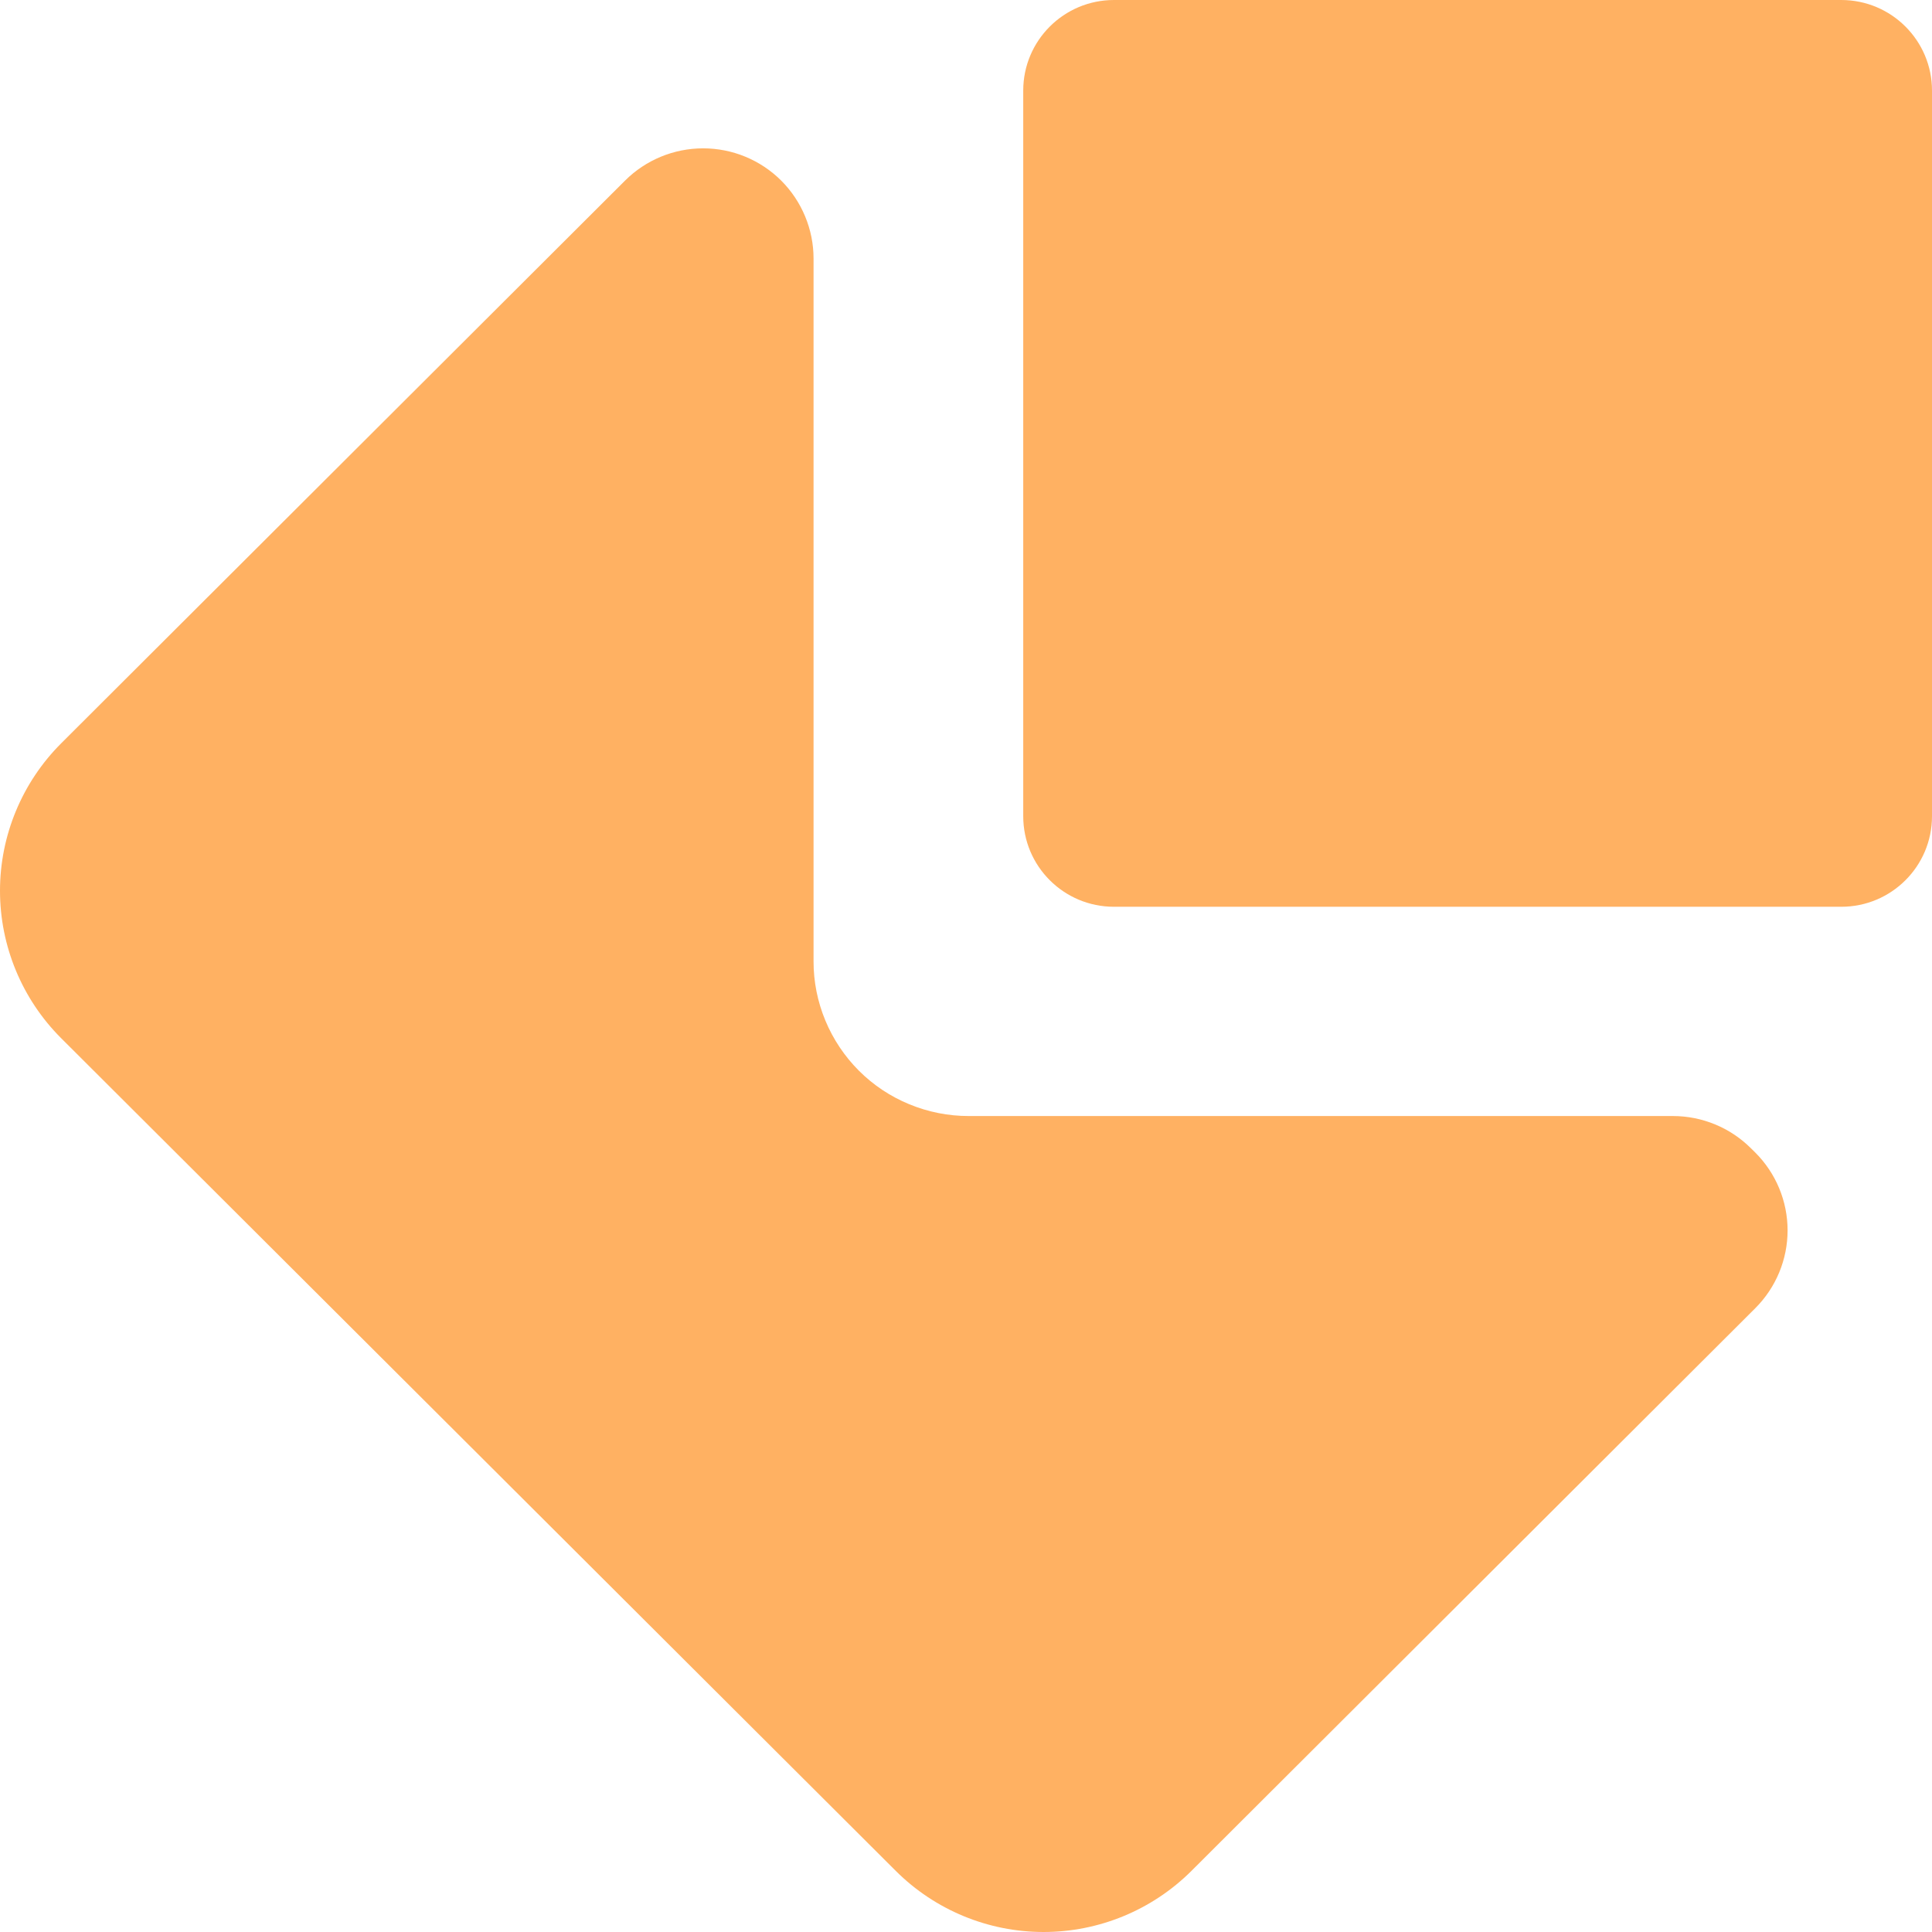
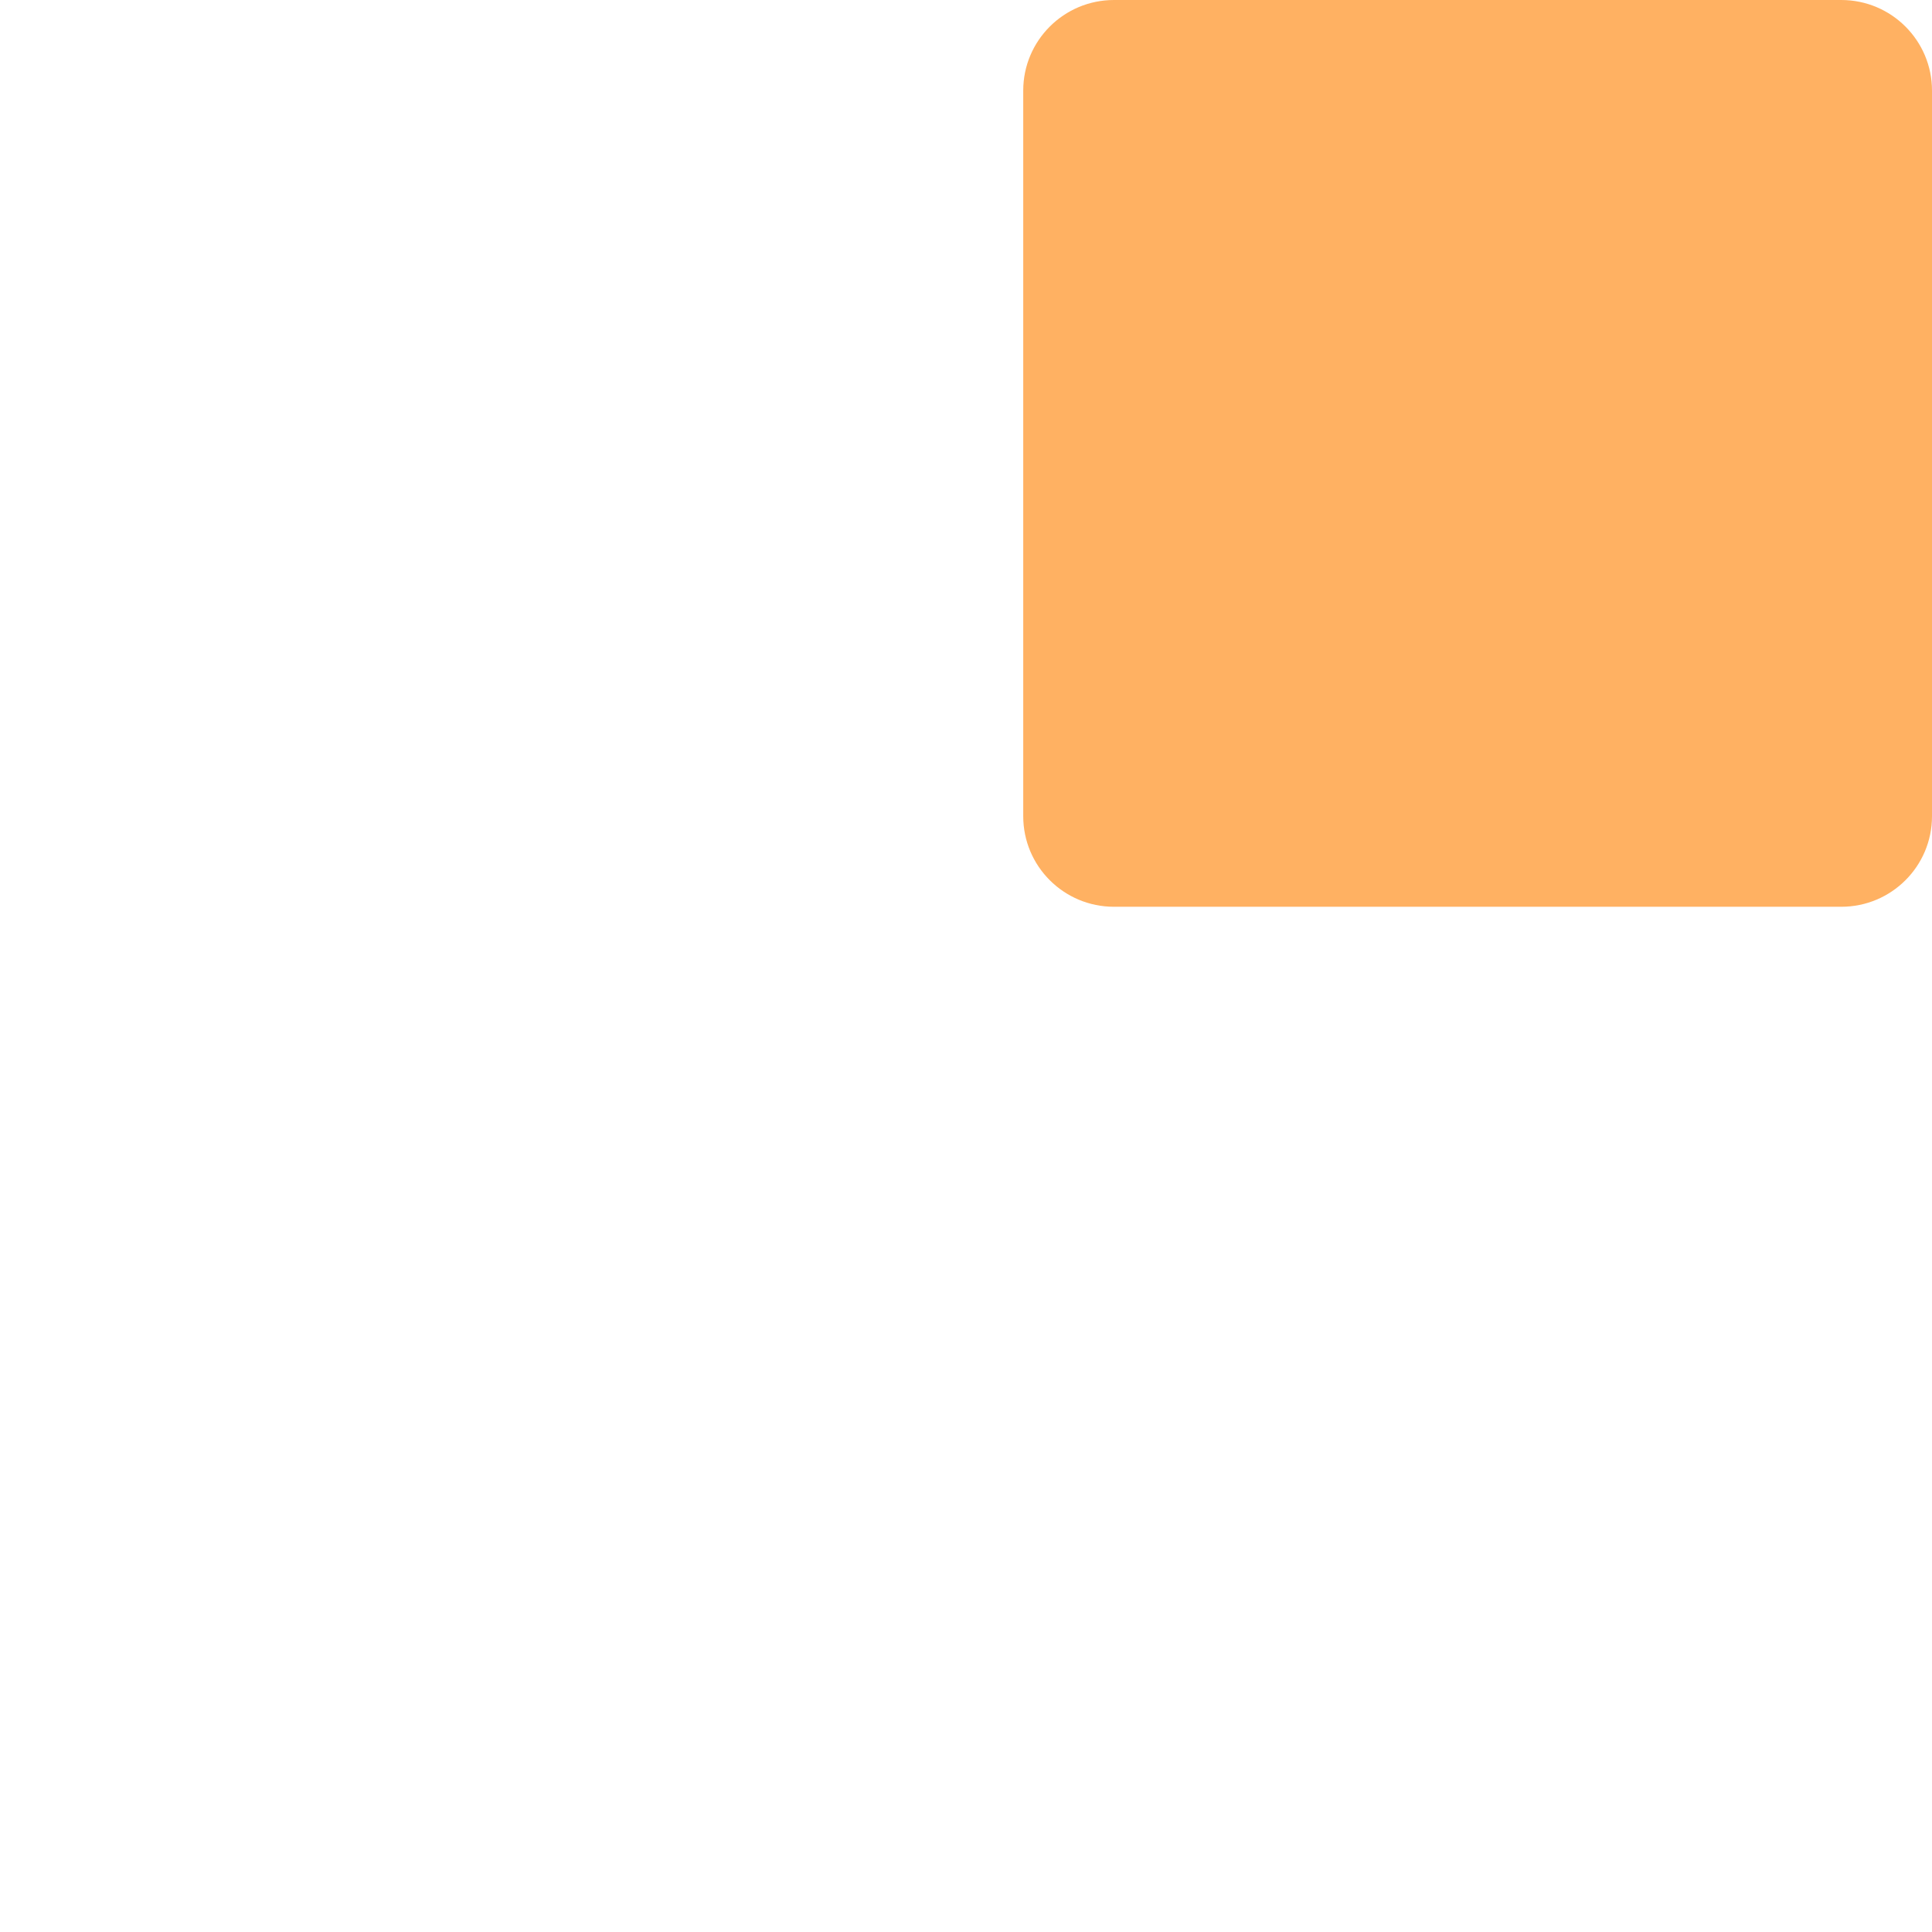
<svg xmlns="http://www.w3.org/2000/svg" width="32" height="32" viewBox="0 0 32 32" fill="none">
  <g clip-path="url(#clip0_4255_19)">
    <path d="M30.497 0H18.451C17.621 0 16.948 0.672 16.948 1.5V13.519C16.948 14.348 17.621 15.019 18.451 15.019H30.497C31.327 15.019 32 14.348 32 13.519V1.5C32 0.672 31.327 0 30.497 0Z" fill="#FFB162" />
-     <path d="M13.475 15.921V4.281C13.475 4.042 13.427 3.804 13.335 3.583C13.243 3.362 13.109 3.161 12.939 2.991C12.596 2.649 12.131 2.457 11.646 2.457C11.161 2.457 10.696 2.649 10.353 2.991L1.013 12.312C0.365 12.96 0 13.839 0 14.754C0 15.67 0.365 16.549 1.013 17.196L14.838 30.989C15.487 31.636 16.367 32 17.285 32C18.203 32 19.083 31.636 19.733 30.989L29.072 21.669C29.415 21.327 29.608 20.863 29.608 20.379C29.608 19.895 29.415 19.431 29.072 19.089L29.001 19.019C28.831 18.85 28.63 18.715 28.408 18.624C28.186 18.532 27.948 18.485 27.708 18.485H16.044C15.707 18.485 15.373 18.419 15.061 18.29C14.749 18.162 14.465 17.973 14.227 17.735C13.988 17.496 13.799 17.213 13.67 16.902C13.541 16.591 13.474 16.258 13.475 15.921Z" fill="#FFB162" />
  </g>
  <defs>
    <clipPath id="clip0_4255_19">
      <rect width="32" height="32" fill="white" />
    </clipPath>
  </defs>
</svg>